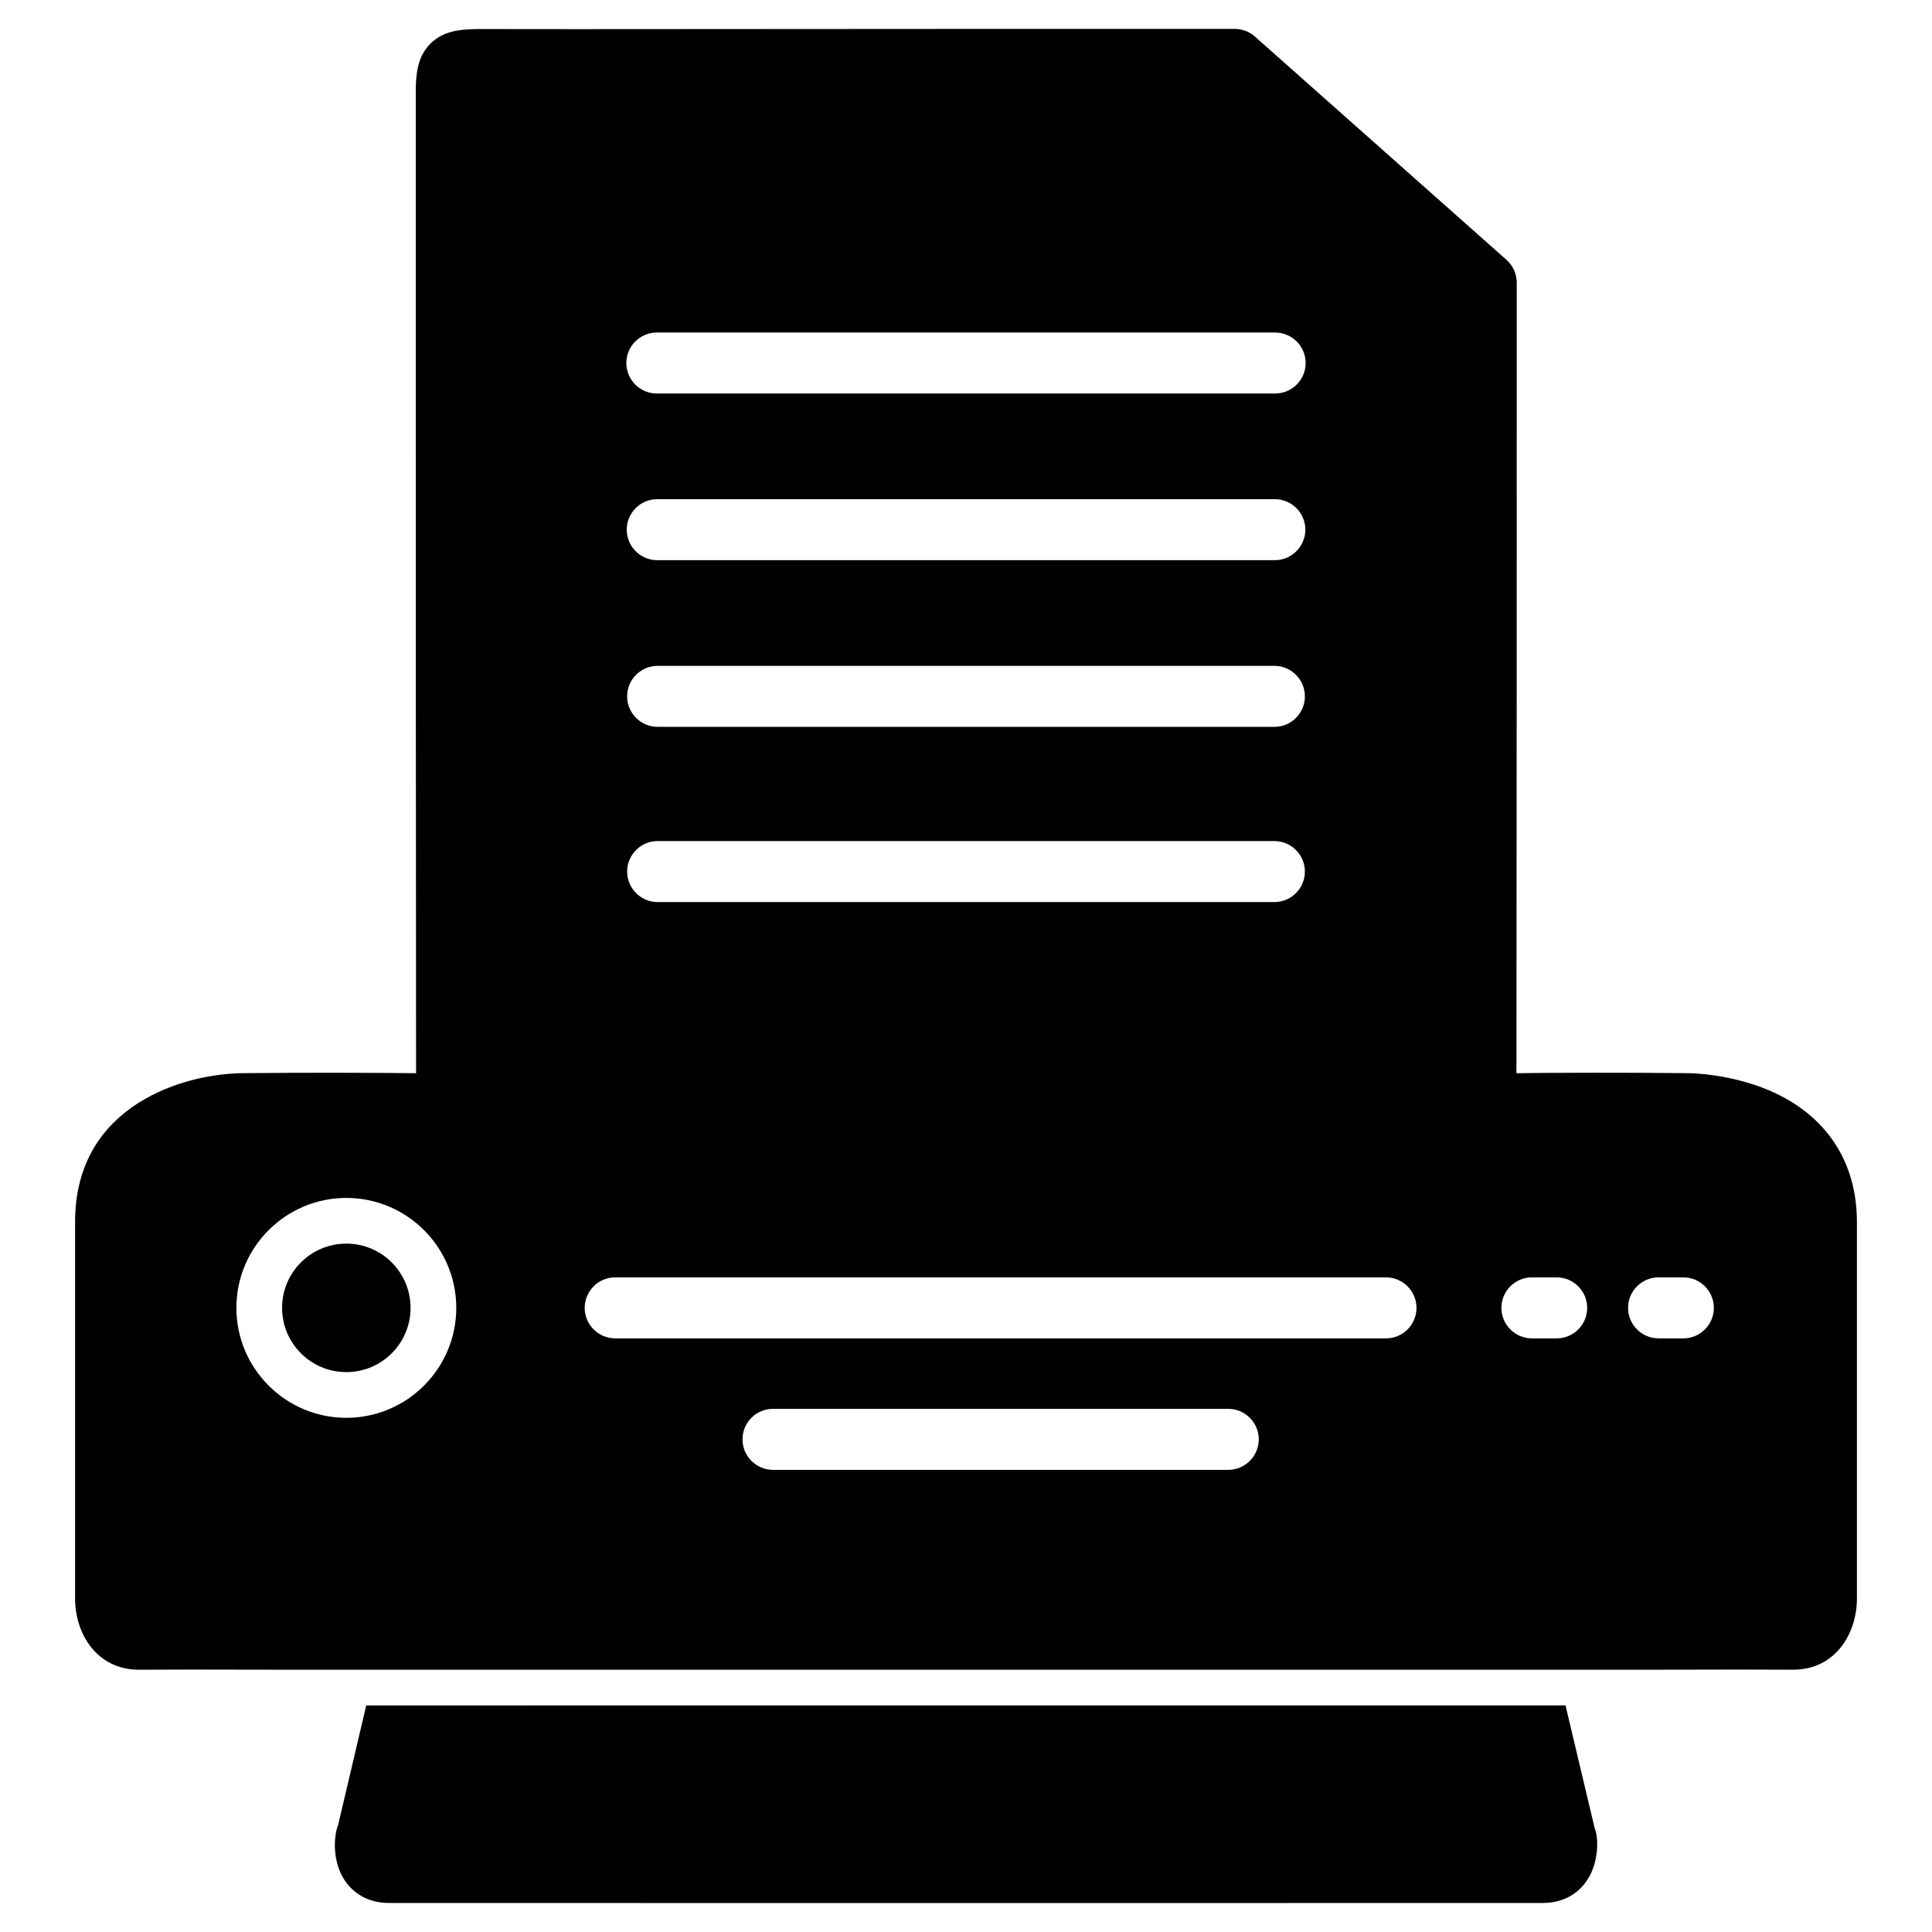
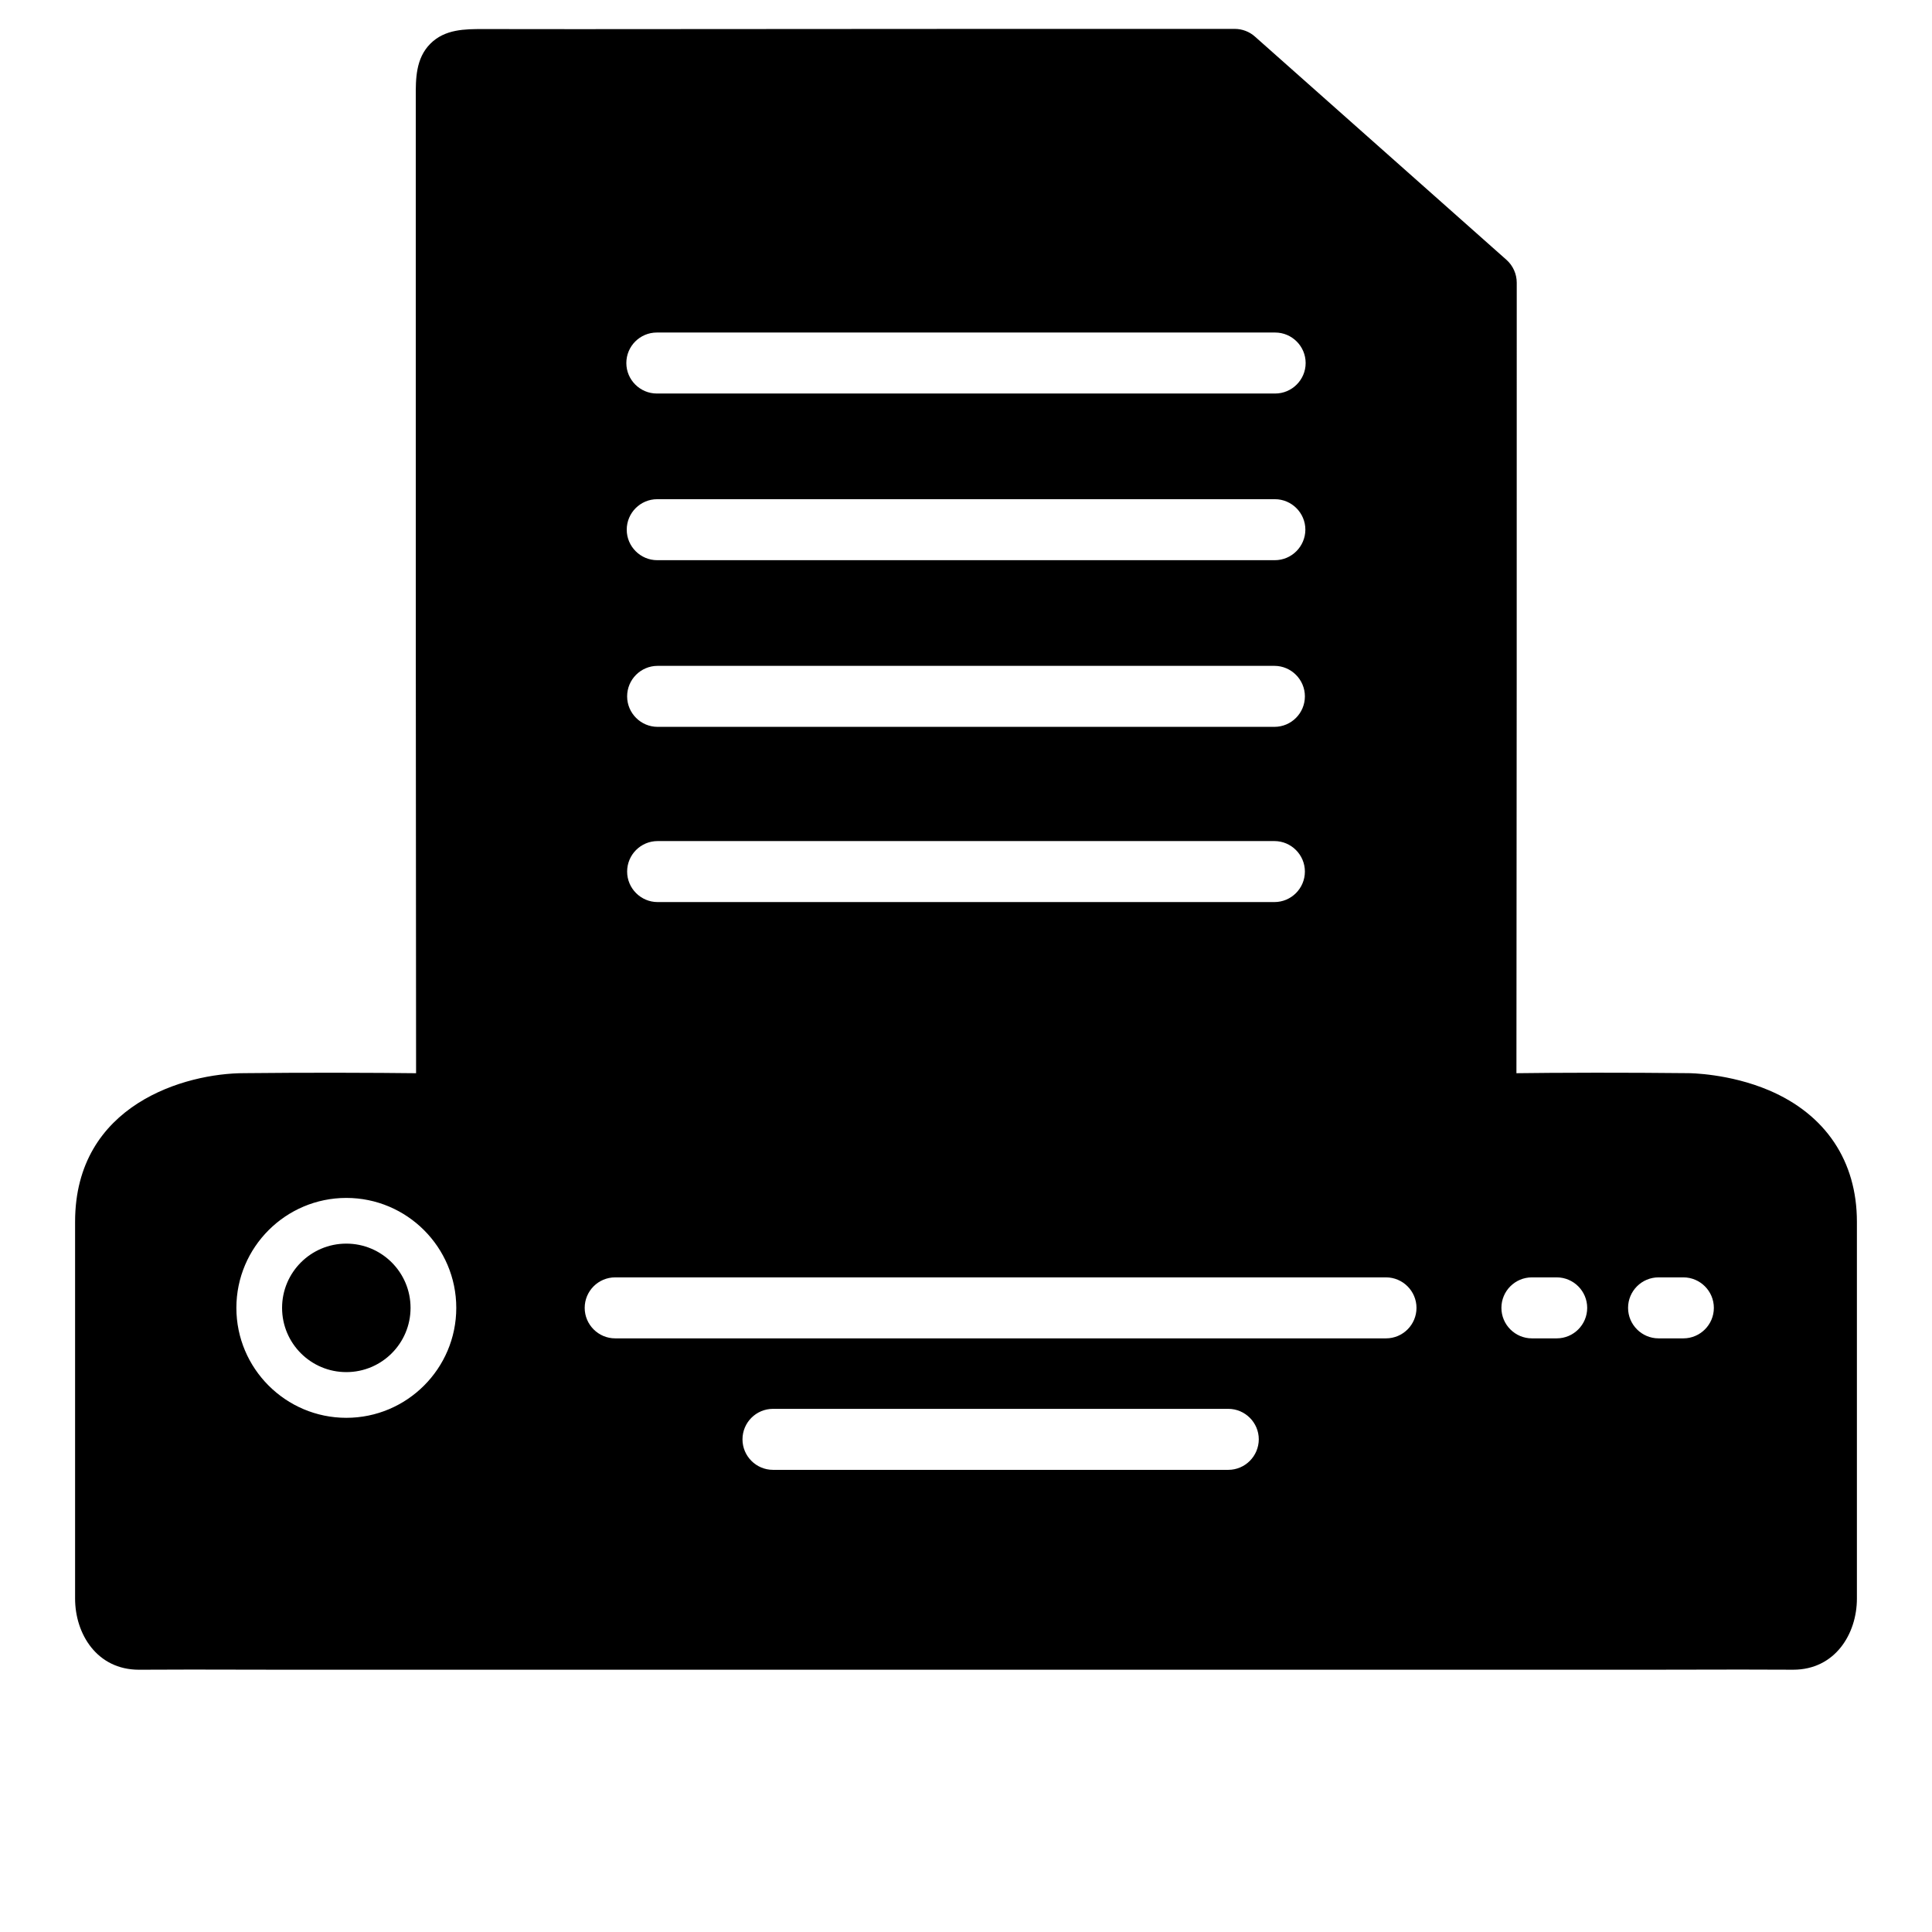
<svg xmlns="http://www.w3.org/2000/svg" fill="#000000" width="800px" height="800px" version="1.1" viewBox="144 144 512 512">
  <g>
    <path d="m545.87 429.05c0.082-70.051 0.082-140.08 0.082-210.13 0-2.309-0.988-4.512-2.707-6.047l-66.648-59.156c-1.469-1.324-3.402-2.059-5.375-2.059l-71.141 0.004-103.24 0.062-24.855-0.023c-4.723 0-10.078 0-13.938 3.883-3.883 3.887-3.883 9.324-3.863 14.109v39.781c0 72.988 0 146 0.082 219.43-2.5 1.387-4.199 4.051-4.199 7.094 0 4.449 3.633 8.062 8.082 8.062h283.86c4.449 0 7.894-3.609 7.914-8.062 0.004-2.918-1.637-5.519-4.051-6.949zm-64.152-45.992h-163.44c-4.449 0-8.082-3.633-8.082-8.082 0-4.449 3.609-8.082 8.082-8.082h163.45c4.449 0 8.082 3.633 8.082 8.082-0.004 4.449-3.613 8.082-8.086 8.082zm0-46.434h-163.44c-4.449 0-8.082-3.633-8.082-8.082s3.609-8.082 8.082-8.082h163.45c4.449 0 8.082 3.633 8.082 8.082-0.004 4.469-3.613 8.082-8.086 8.082zm0.105-44.168h-163.65c-4.449 0-8.082-3.633-8.082-8.082s3.609-8.082 8.082-8.082h163.68c4.449 0 8.082 3.633 8.082 8.082-0.023 4.449-3.633 8.082-8.105 8.082zm0.105-44.168h-163.86c-4.449 0-8.082-3.633-8.082-8.082s3.609-8.082 8.082-8.082h163.86c4.449 0 8.082 3.633 8.082 8.082s-3.633 8.082-8.082 8.082z" />
    <path d="m252.8 490.6c0 9.402-7.621 17.023-17.023 17.023s-17.023-7.621-17.023-17.023c0-9.402 7.621-17.027 17.023-17.027s17.023 7.625 17.023 17.027" />
-     <path d="m241.05 595.96-7.41 31.551c-1.281 3.191-1.574 9.93 1.742 14.859 2.602 3.82 6.738 5.941 11.691 5.941l152.89 0.02 152.89-0.02c4.977 0 9.133-2.121 11.715-5.984 3.336-4.977 3-11.672 2.078-13.664l-7.766-32.707z" />
    <path d="m619.22 586.49c11.082 0 16.879-9.488 16.879-18.852v-99.859c0-16.059-8.27-28.422-23.281-34.824-10.516-4.473-20.992-4.555-21.434-4.555-16.289-0.168-32.645-0.168-48.742 0.043-0.23-0.02-0.484-0.043-0.715-0.043h-283.86c-0.23 0-0.484 0.02-0.715 0.043-16.246-0.188-32.602-0.211-48.637-0.043-15.512 0-44.816 8.23-44.816 39.383v99.859c0 9.363 5.793 18.852 16.918 18.852l13.898-0.043 25.359 0.043h359.87l25.359-0.043zm-383.44-66.754c-16.059 0-29.137-13.059-29.137-29.137 0-16.078 13.078-29.137 29.137-29.137s29.137 13.059 29.137 29.137c0 16.078-13.078 29.137-29.137 29.137zm233.73 13.789h-120.66c-4.449 0-8.082-3.633-8.082-8.082 0-4.449 3.609-8.082 8.082-8.082h120.66c4.449 0 8.082 3.633 8.082 8.082-0.023 4.453-3.633 8.082-8.082 8.082zm41.793-34.844h-204.27c-4.449 0-8.082-3.633-8.082-8.082 0-4.449 3.609-8.082 8.082-8.082h204.27c4.449 0 8.082 3.633 8.082 8.082 0 4.449-3.609 8.082-8.082 8.082zm45.238 0h-6.57c-4.449 0-8.082-3.633-8.082-8.082 0-4.449 3.609-8.082 8.082-8.082h6.57c4.449 0 8.082 3.633 8.082 8.082 0 4.449-3.609 8.082-8.082 8.082zm33.566 0h-6.57c-4.449 0-8.082-3.633-8.082-8.082 0-4.449 3.609-8.082 8.082-8.082h6.57c4.449 0 8.082 3.633 8.082 8.082 0 4.449-3.629 8.082-8.082 8.082z" />
  </g>
</svg>